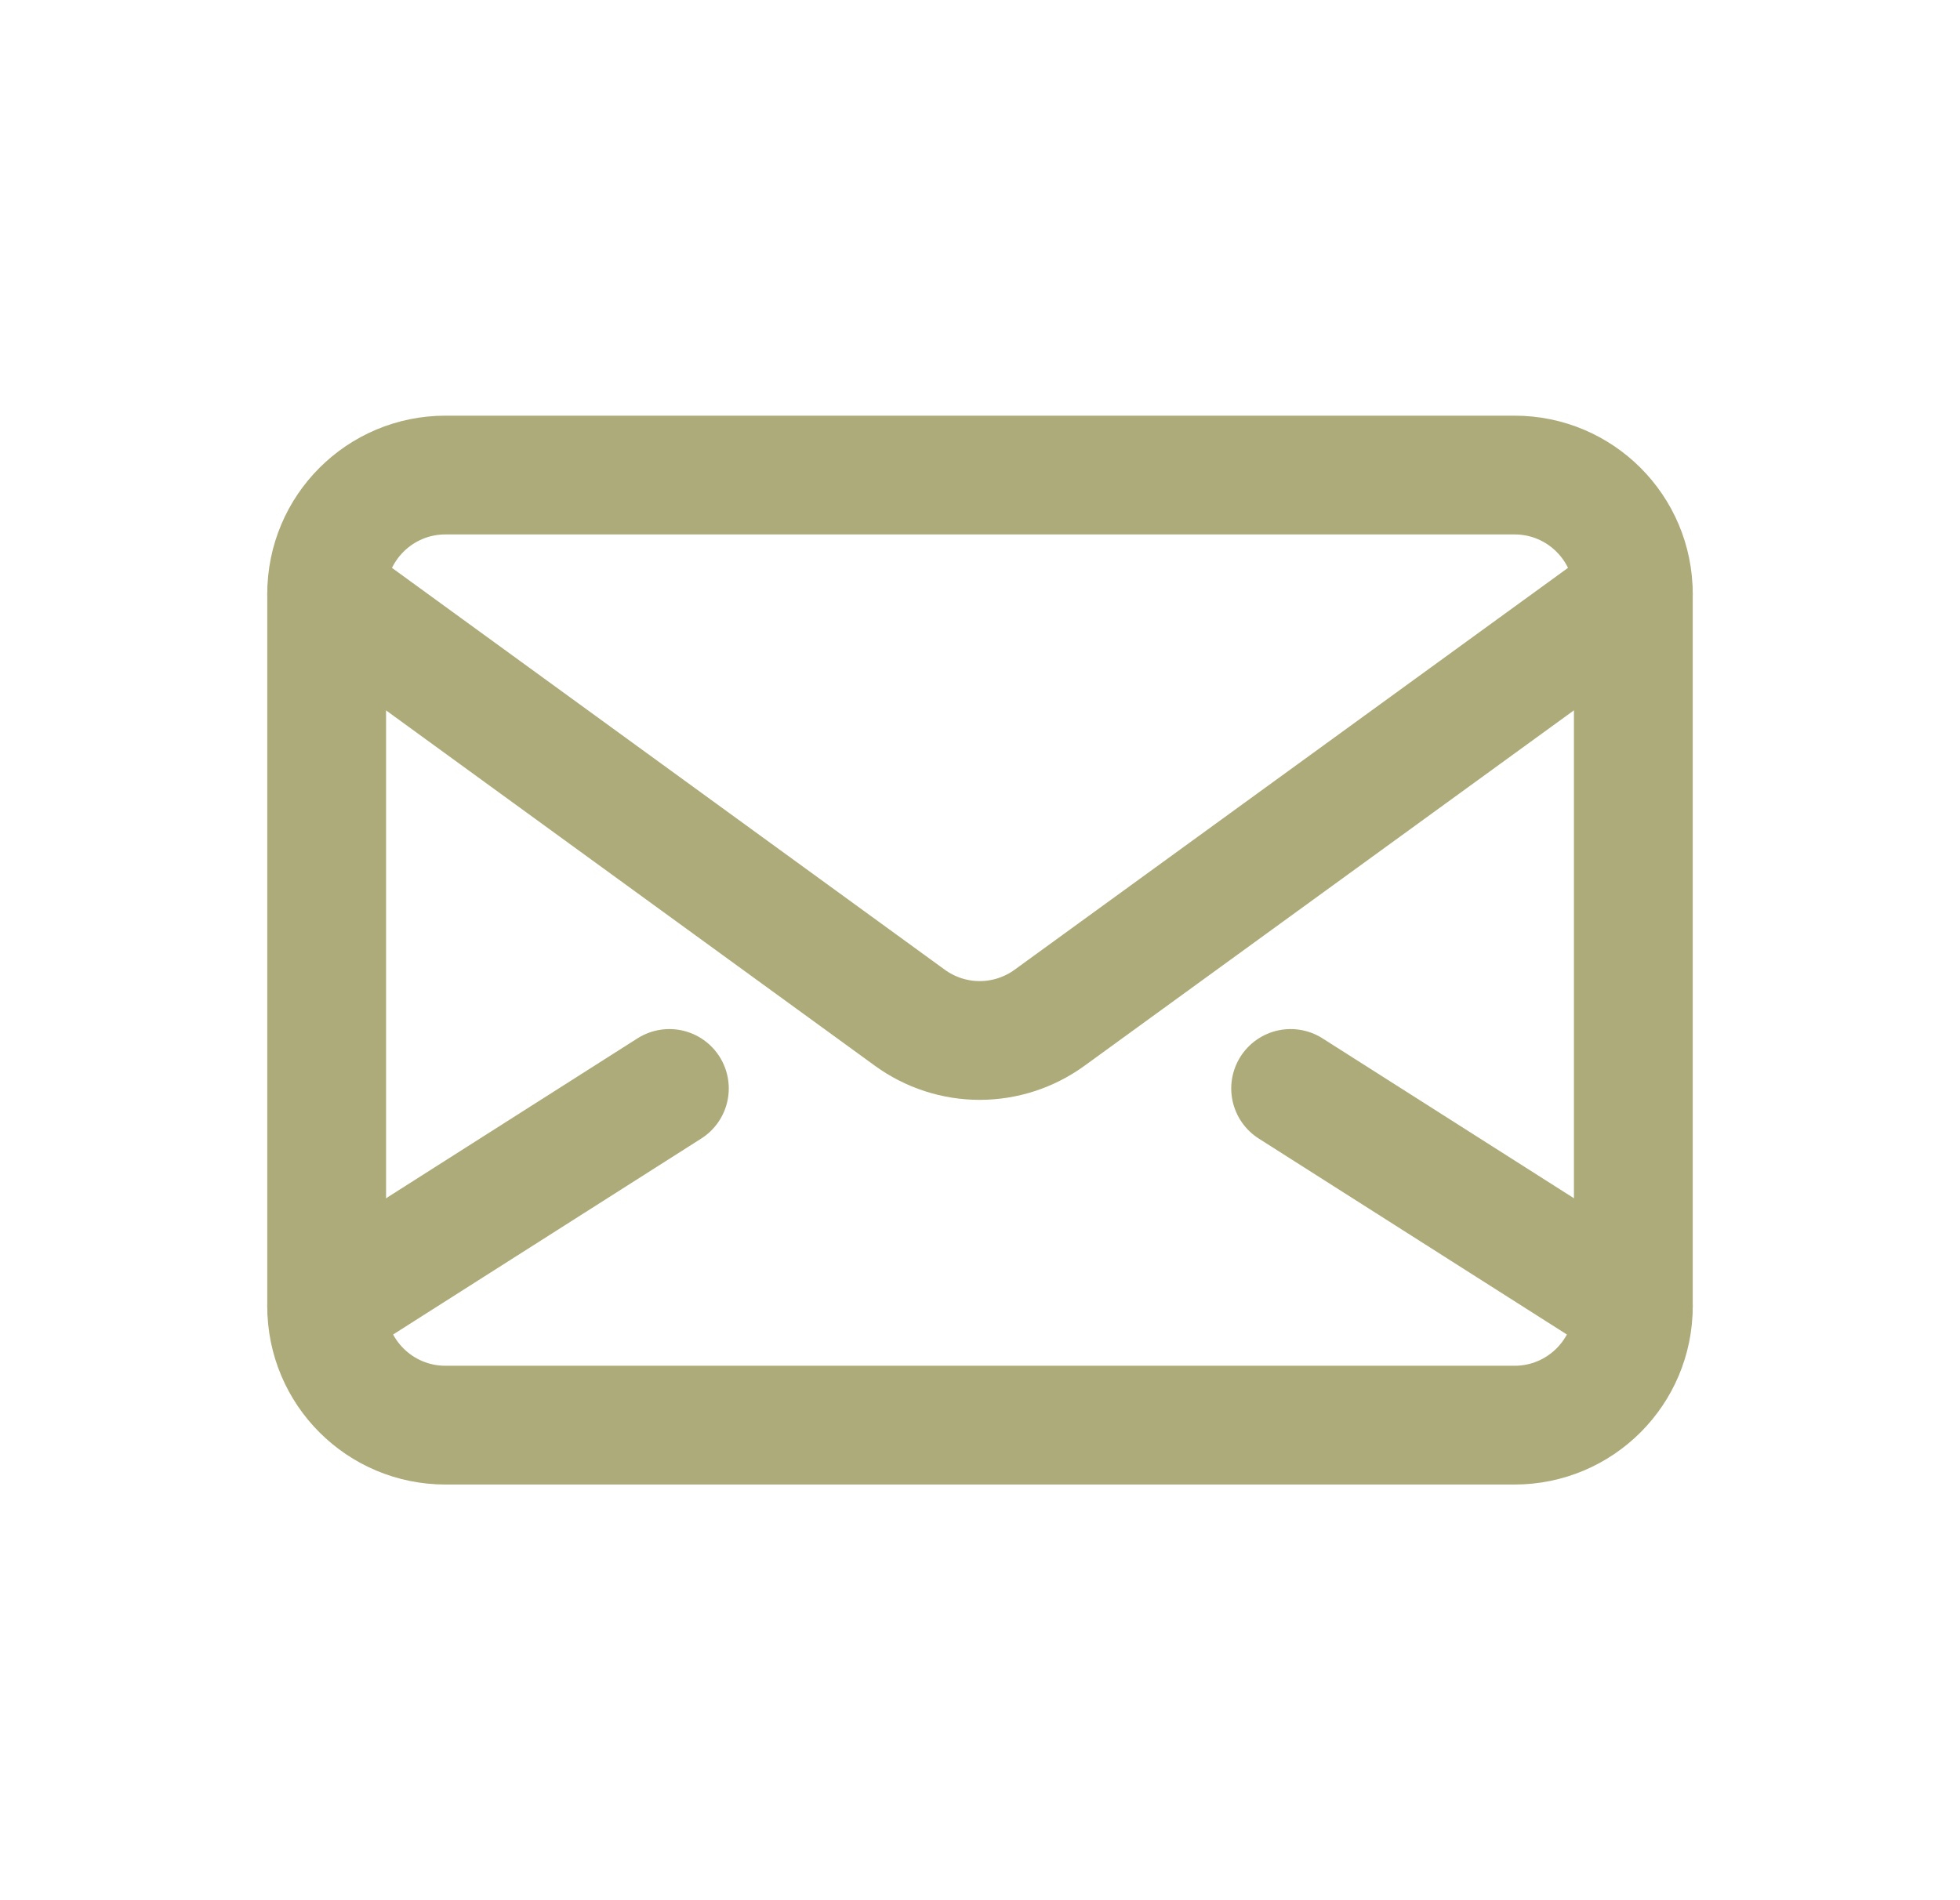
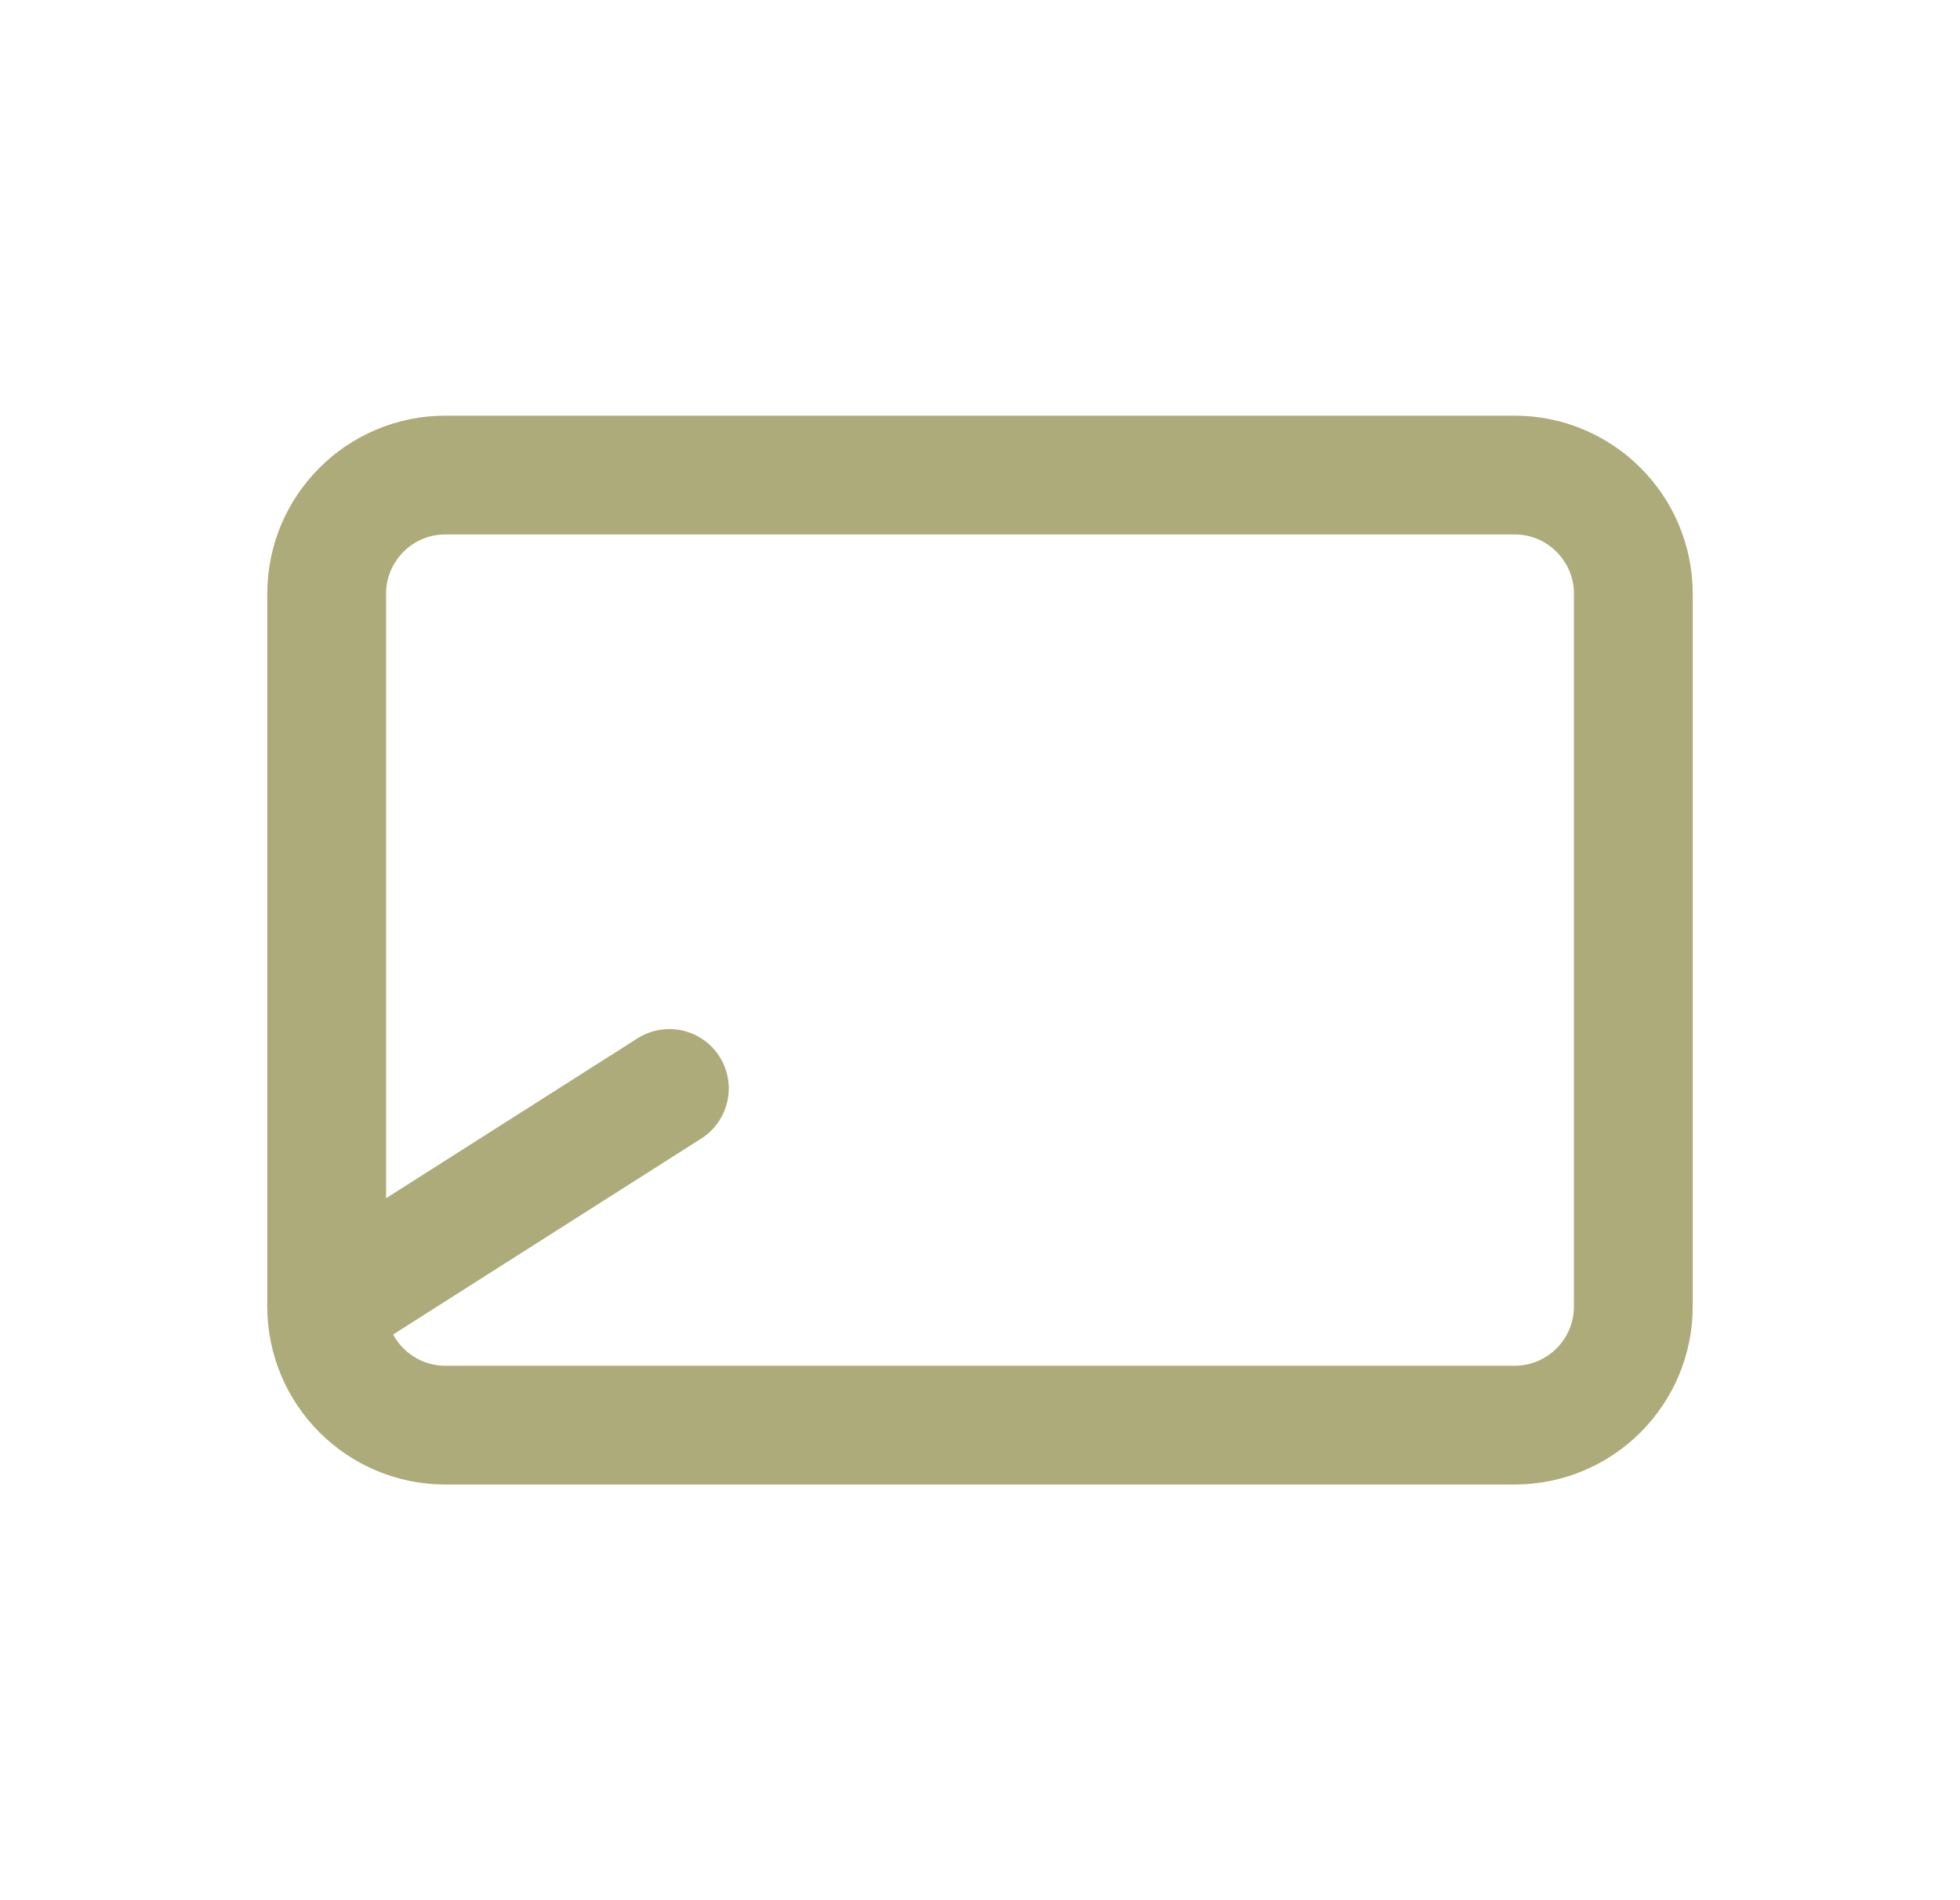
<svg xmlns="http://www.w3.org/2000/svg" width="33" height="32" viewBox="0 0 33 32" fill="none">
  <path d="M25.5 8H7.5C6.395 8 5.5 8.895 5.5 10V22C5.5 23.105 6.395 24 7.5 24H25.5C26.605 24 27.5 23.105 27.5 22V10C27.5 8.895 26.605 8 25.5 8Z" stroke="#ADAB7A" stroke-width="2" stroke-linecap="round" stroke-linejoin="round" />
-   <path d="M5.5 10L15.32 17.14C15.662 17.388 16.073 17.522 16.495 17.522C16.917 17.522 17.328 17.388 17.67 17.14L27.5 10" stroke="#ADAB7A" stroke-width="2" stroke-linecap="round" stroke-linejoin="round" />
-   <path d="M27.5 22L21.73 18.33" stroke="#ADAB7A" stroke-width="2" stroke-linecap="round" stroke-linejoin="round" />
  <path d="M11.27 18.33L5.5 22" stroke="#ADAB7A" stroke-width="2" stroke-linecap="round" stroke-linejoin="round" />
</svg>